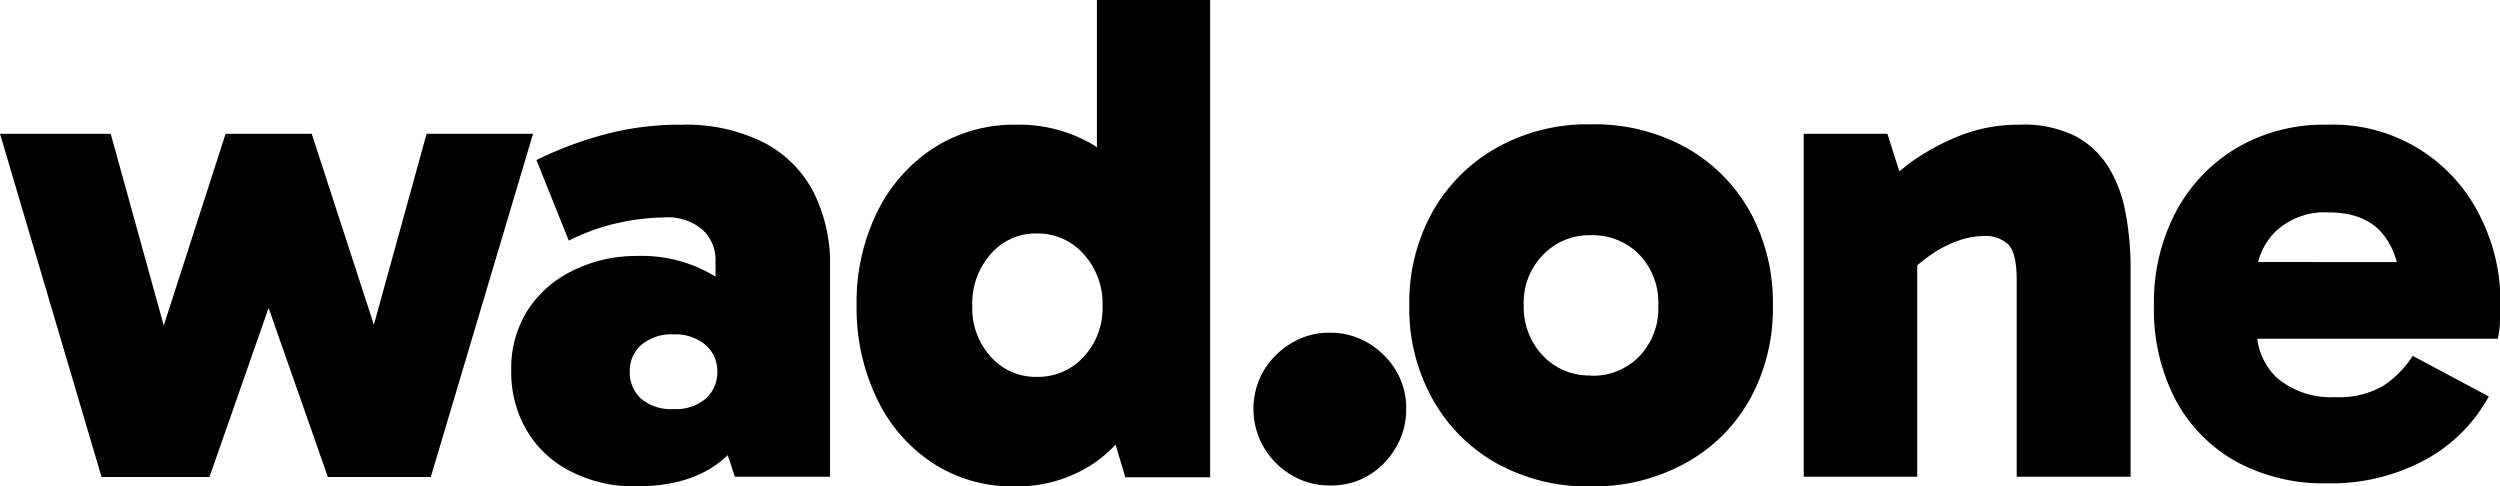
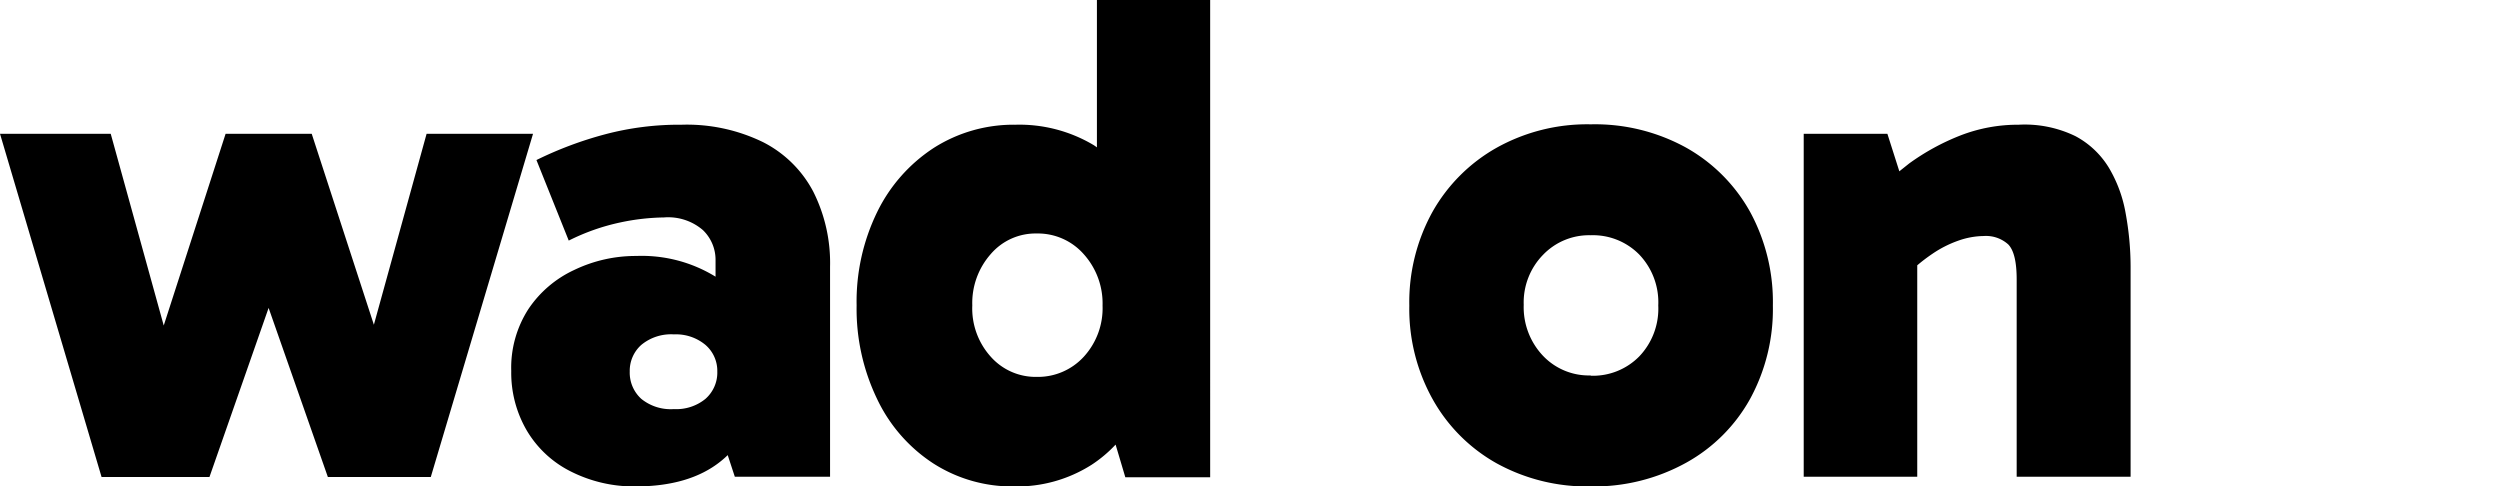
<svg xmlns="http://www.w3.org/2000/svg" viewBox="0 0 256.97 49.97">
  <g id="图层_2" data-name="图层 2">
    <g id="图层_1-2" data-name="图层 1">
      <polygon points="54.79 13.75 44.28 49.03 33.7 49.03 27.61 31.65 21.53 49.03 10.44 49.03 0 13.75 11.38 13.75 16.83 33.46 23.19 13.75 32.04 13.75 38.43 33.38 43.85 13.75 54.79 13.75" />
      <path d="M83.59,19.69a11.93,11.93,0,0,0-5.14-5.07,17.85,17.85,0,0,0-8.39-1.8,29.67,29.67,0,0,0-7.92,1,38.13,38.13,0,0,0-7,2.63l3.32,8.28a21.93,21.93,0,0,1,5.32-1.87,22.84,22.84,0,0,1,4.47-.51,5.47,5.47,0,0,1,4,1.3,4.23,4.23,0,0,1,1.3,3.09v1.7a14.47,14.47,0,0,0-8.14-2.13A14.58,14.58,0,0,0,59,27.76a11.46,11.46,0,0,0-4.68,4,11.12,11.12,0,0,0-1.77,6.37,11.76,11.76,0,0,0,1.62,6.16,10.92,10.92,0,0,0,4.5,4.17A14.39,14.39,0,0,0,65.31,50c3.69,0,6.61-.86,8.74-2.56a9.32,9.32,0,0,0,.75-.66L75.53,49h9.79V27.43A16.31,16.31,0,0,0,83.59,19.69ZM69.27,42.05A4.8,4.8,0,0,1,65.92,41a3.63,3.63,0,0,1-1.19-2.81,3.56,3.56,0,0,1,1.19-2.74,4.8,4.8,0,0,1,3.35-1.08,4.73,4.73,0,0,1,3.24,1.08,3.52,3.52,0,0,1,1.22,2.74A3.59,3.59,0,0,1,72.51,41,4.73,4.73,0,0,1,69.27,42.05Z" />
      <path d="M112.75,0V15.15a3.9,3.9,0,0,0-.36-.25,14.91,14.91,0,0,0-8-2.08A15.27,15.27,0,0,0,96,15.19a16.47,16.47,0,0,0-5.83,6.59,21,21,0,0,0-2.12,9.61A21.33,21.33,0,0,0,90.15,41a16.14,16.14,0,0,0,5.76,6.62A15,15,0,0,0,104.26,50a14.28,14.28,0,0,0,7.95-2.23,13.5,13.5,0,0,0,2.46-2.07l1,3.36h8.72V0Zm-1.36,36.68a6.4,6.4,0,0,1-4.83,2.06,6.17,6.17,0,0,1-4.71-2.06,7.41,7.41,0,0,1-1.91-5.29,7.6,7.6,0,0,1,1.91-5.29A6.06,6.06,0,0,1,106.56,24a6.28,6.28,0,0,1,4.83,2.12,7.57,7.57,0,0,1,1.94,5.29A7.39,7.39,0,0,1,111.39,36.68Z" />
-       <path d="M136.73,49.9a7.55,7.55,0,0,1-4-1.08,8,8,0,0,1-2.85-2.88,7.87,7.87,0,0,1,0-7.82,8.16,8.16,0,0,1,2.85-2.84,7.41,7.41,0,0,1,3.89-1.08,7.6,7.6,0,0,1,4.06,1.08,8.21,8.21,0,0,1,2.81,2.81,7.46,7.46,0,0,1,1.05,4,7.6,7.6,0,0,1-1.05,3.89,8,8,0,0,1-2.81,2.88A7.46,7.46,0,0,1,136.73,49.9Z" />
      <path d="M163.51,50a19.29,19.29,0,0,1-9.68-2.38A17.07,17.07,0,0,1,147.24,41a19.07,19.07,0,0,1-2.38-9.58,19.19,19.19,0,0,1,2.38-9.64,17.31,17.31,0,0,1,6.59-6.59,19.1,19.1,0,0,1,9.68-2.41,19.41,19.41,0,0,1,9.83,2.41,17.07,17.07,0,0,1,6.55,6.59,19.38,19.38,0,0,1,2.34,9.64A19.26,19.26,0,0,1,179.89,41a16.83,16.83,0,0,1-6.55,6.55A19.6,19.6,0,0,1,163.51,50Zm0-11.38a6.67,6.67,0,0,0,5-2,7.11,7.11,0,0,0,1.94-5.22,7.11,7.11,0,0,0-1.94-5.22,6.67,6.67,0,0,0-5-2,6.55,6.55,0,0,0-4.89,2,7,7,0,0,0-2,5.15,7.26,7.26,0,0,0,2,5.26A6.5,6.5,0,0,0,163.51,38.59Z" />
      <path d="M219,27.36V49H207.29V28.73c0-1.83-.29-3-.86-3.6a3.41,3.41,0,0,0-2.52-.87,8.09,8.09,0,0,0-2.6.47,11.46,11.46,0,0,0-2.7,1.37,17.88,17.88,0,0,0-1.54,1.17V49H185.4V13.75H194l1.23,3.86c.33-.27.68-.54,1-.8a23.71,23.71,0,0,1,5.26-2.88,16.32,16.32,0,0,1,6-1.11A11.89,11.89,0,0,1,213.34,14a8.94,8.94,0,0,1,3.45,3.28,13.74,13.74,0,0,1,1.7,4.64A30.58,30.58,0,0,1,219,27.36Z" />
-       <path d="M254.81,22a16.83,16.83,0,0,0-15.62-9.18,17.69,17.69,0,0,0-9.33,2.41,16.82,16.82,0,0,0-6.23,6.59,19.94,19.94,0,0,0-2.23,9.57,20,20,0,0,0,2.23,9.72,15.72,15.72,0,0,0,6.23,6.34,18.8,18.8,0,0,0,9.33,2.23,20.37,20.37,0,0,0,10.08-2.41,16.31,16.31,0,0,0,6.55-6.52L248,36.58A10.62,10.62,0,0,1,245,39.64a9,9,0,0,1-4.93,1.18,8.63,8.63,0,0,1-6.05-2,6.68,6.68,0,0,1-2-4h24.72a9.3,9.3,0,0,0,.22-1.51c0-.63.07-1.32.07-2.09A19.68,19.68,0,0,0,254.81,22Zm-22.7,4.93a6.73,6.73,0,0,1,1.75-3.1,7.4,7.4,0,0,1,5.47-2q3.73,0,5.54,2.16a7.49,7.49,0,0,1,1.49,2.95Z" />
    </g>
  </g>
</svg>